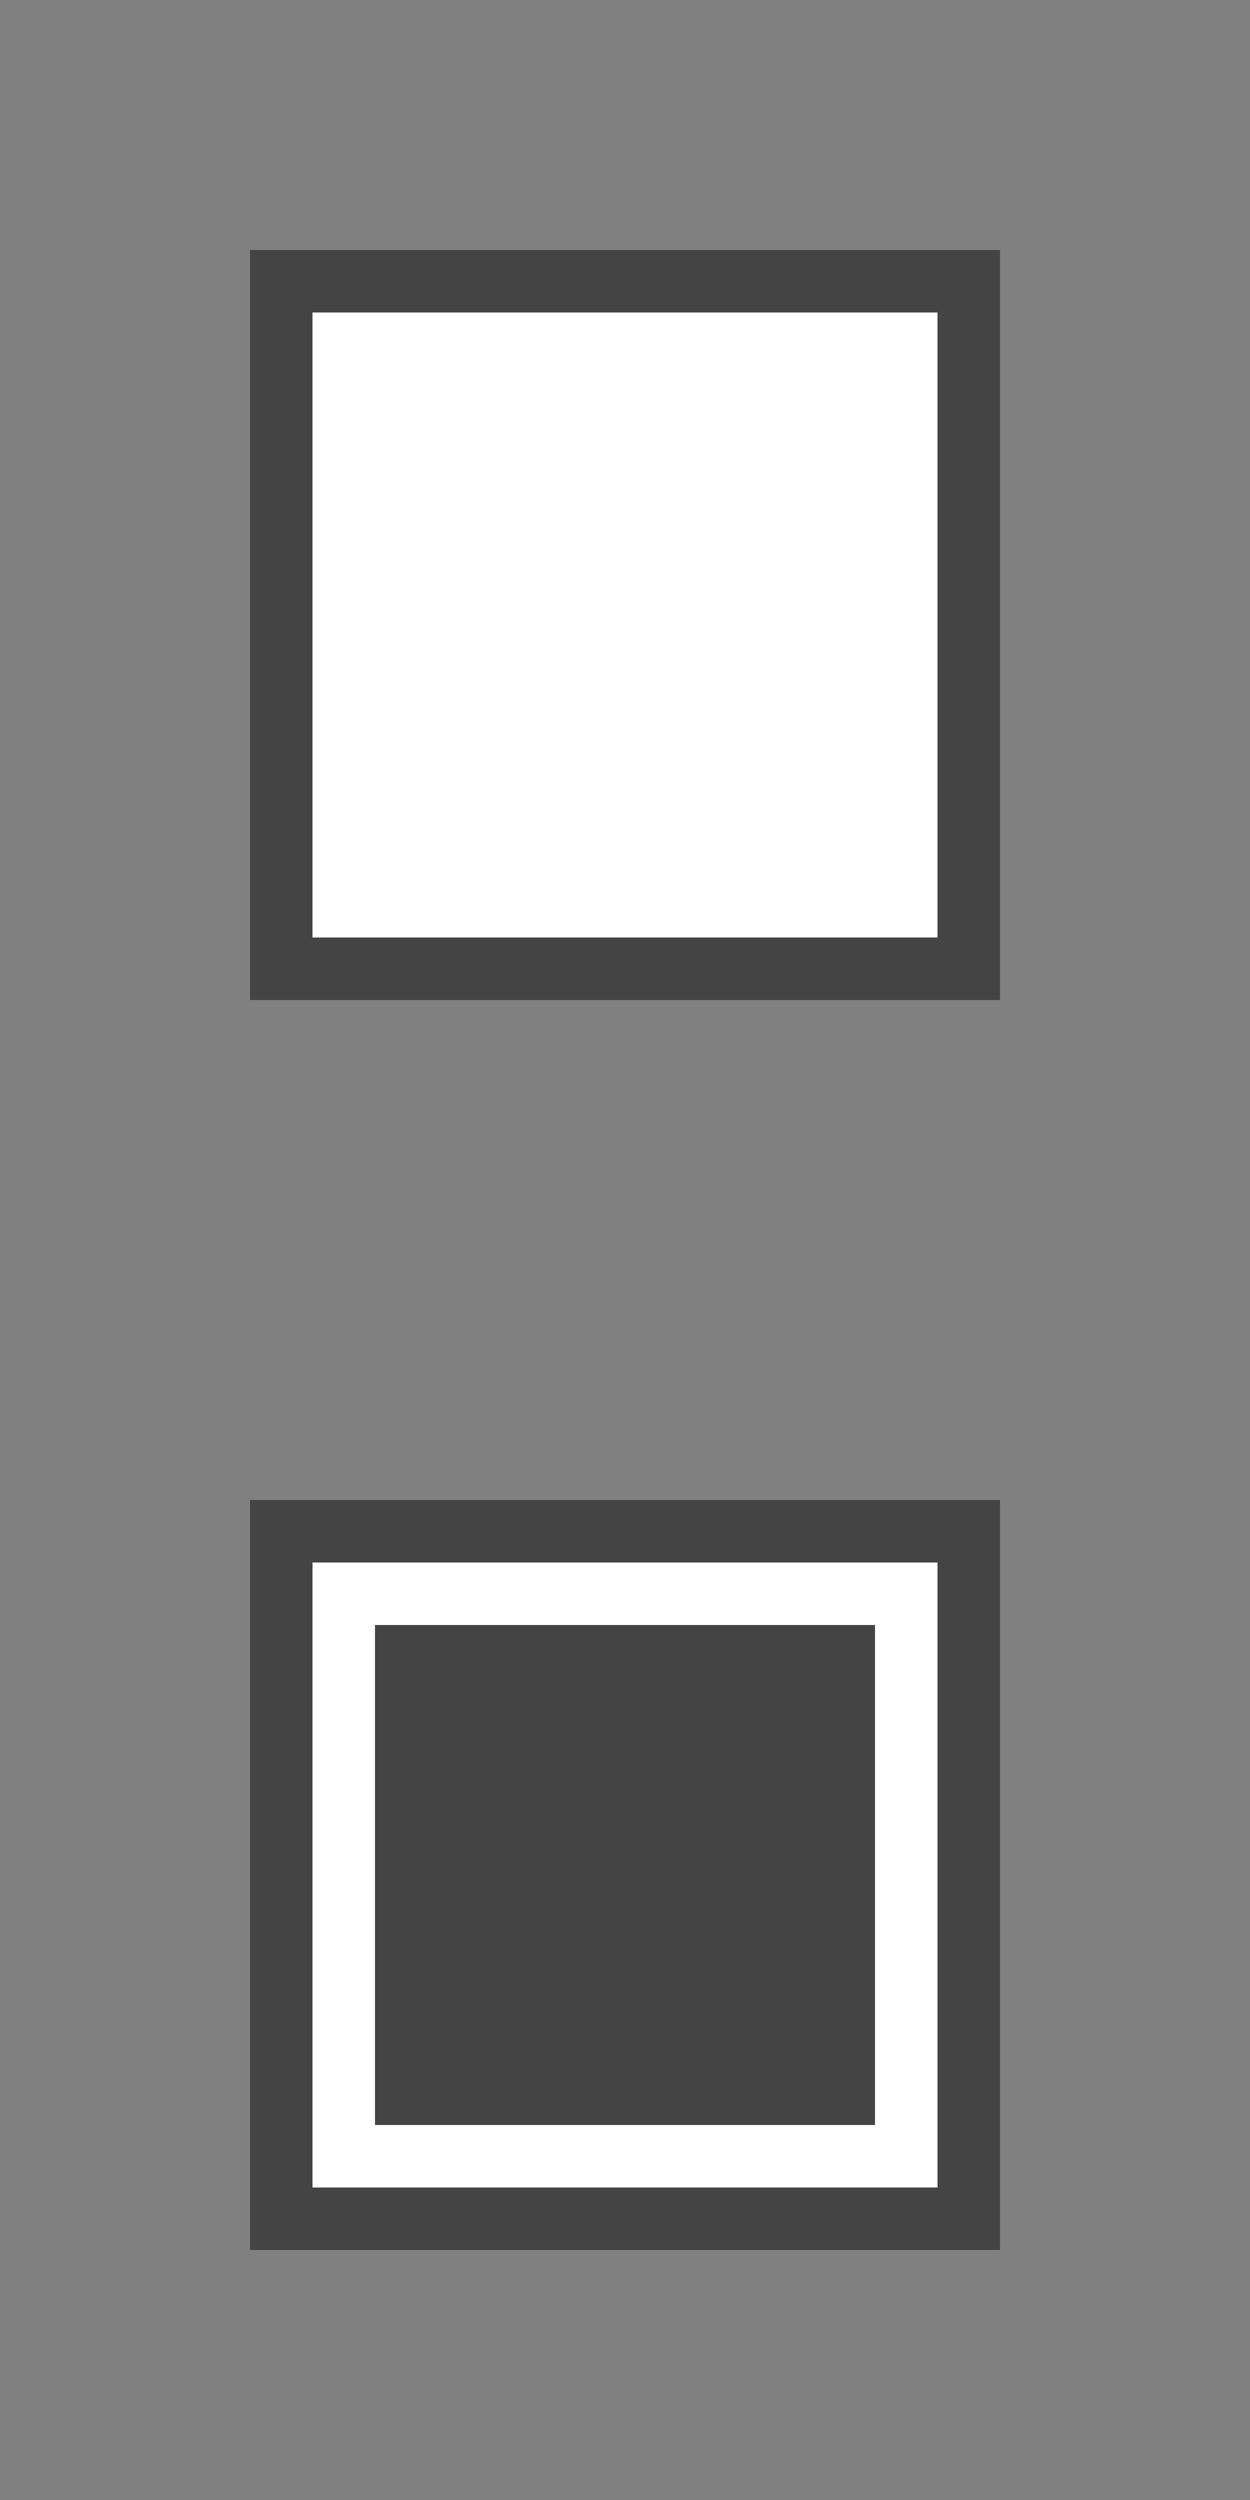
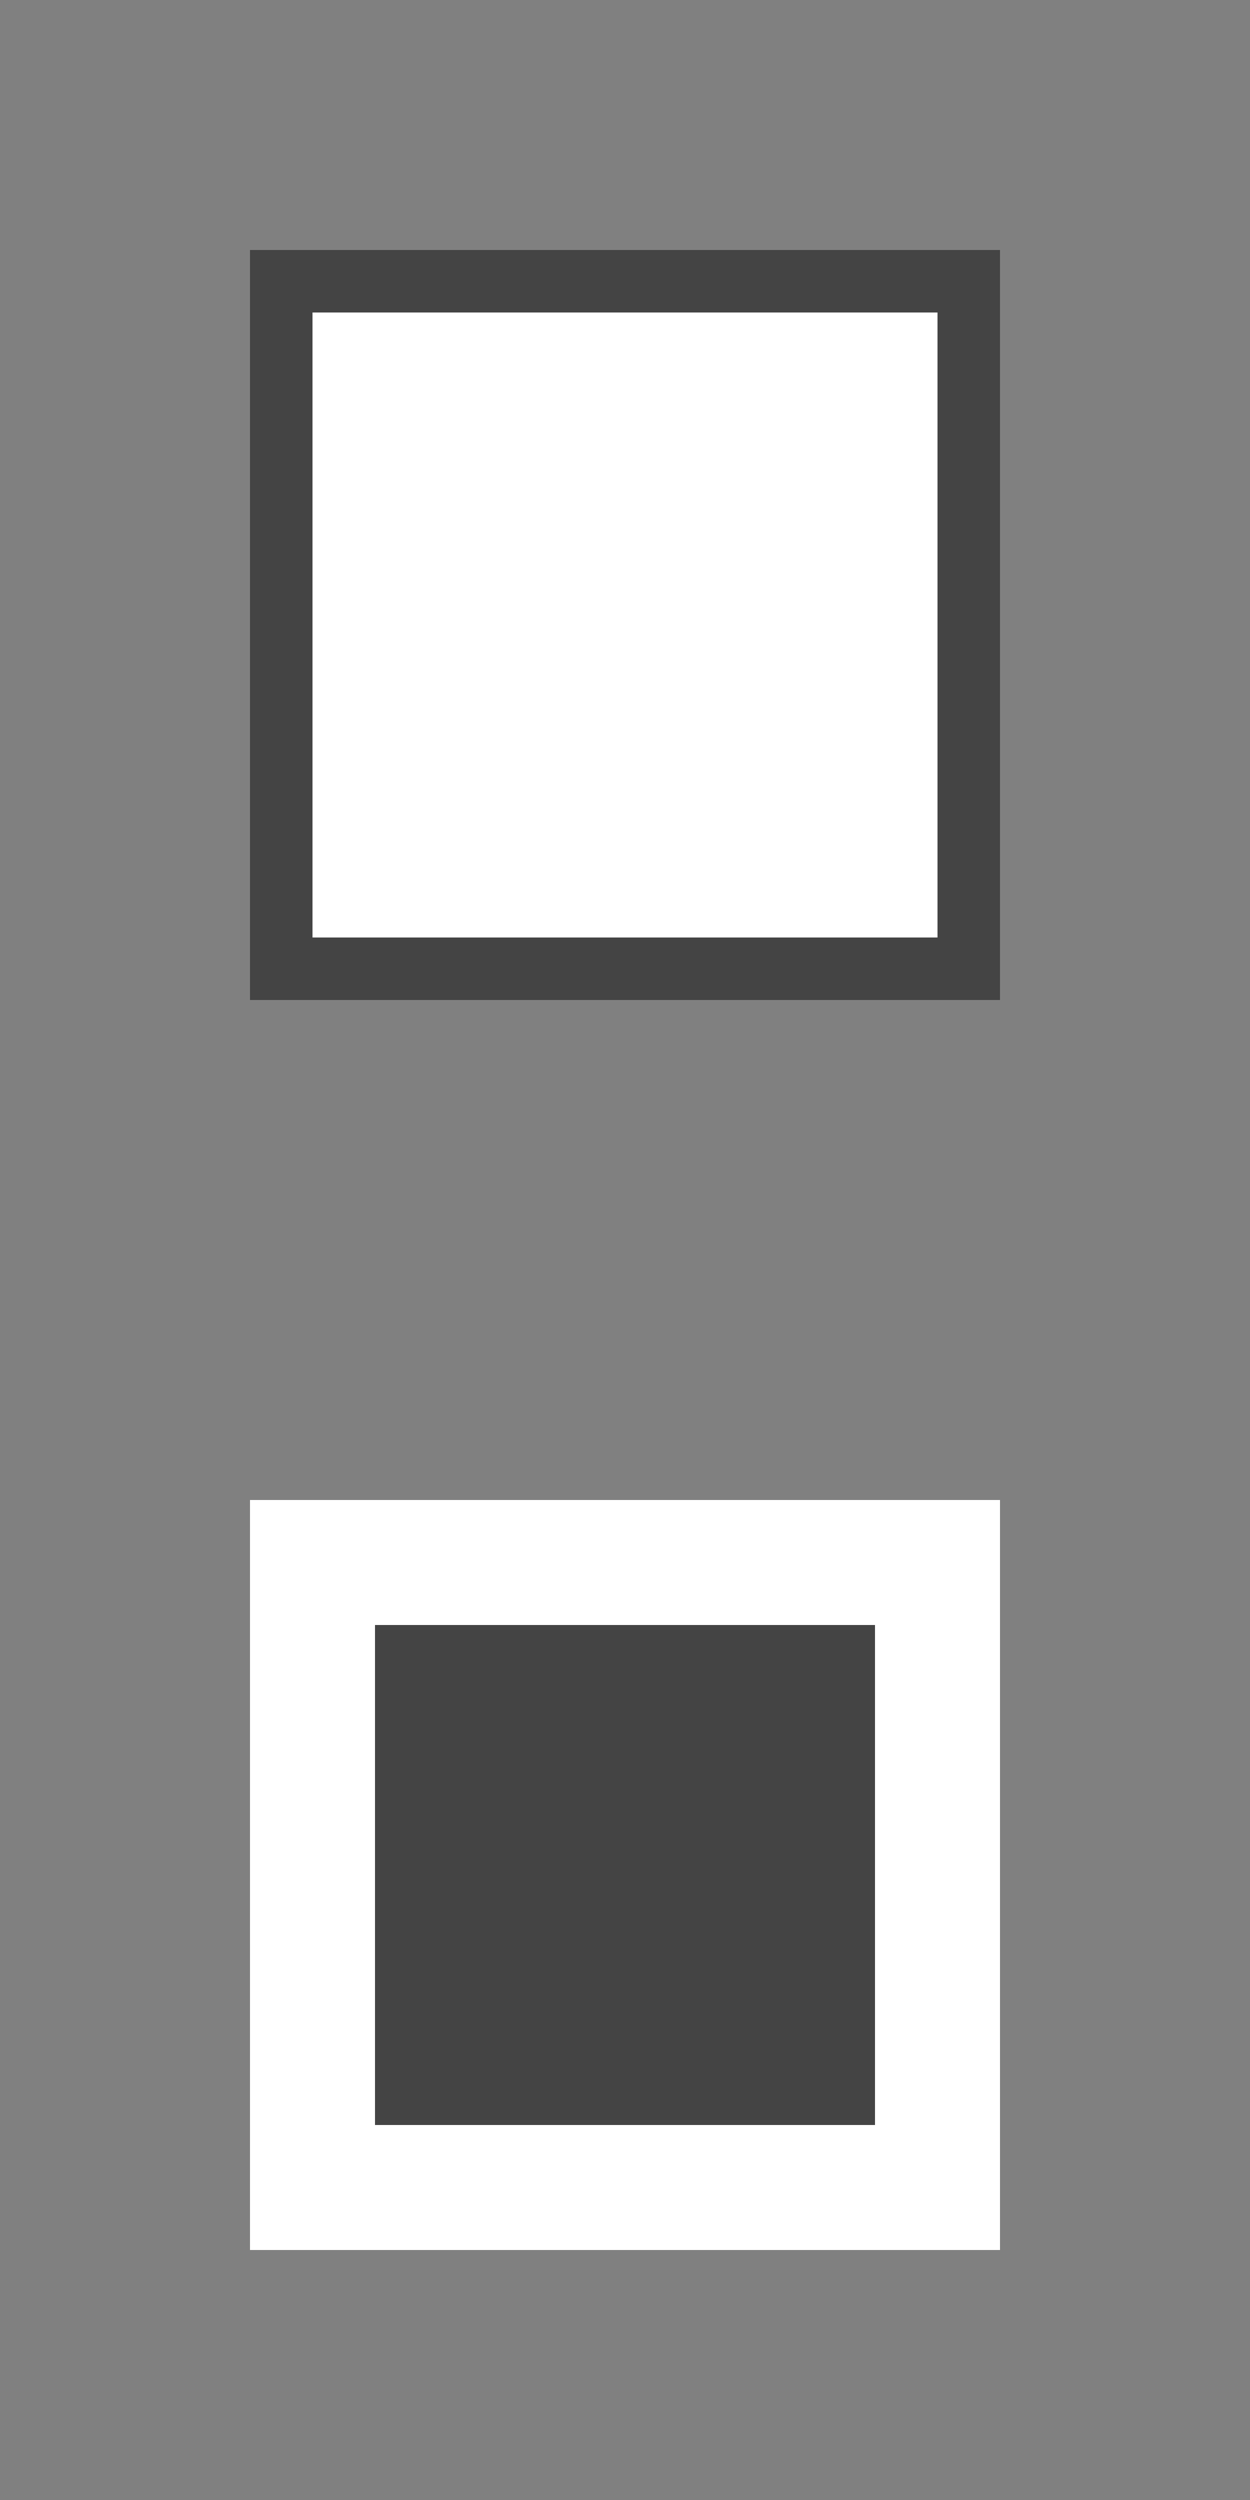
<svg xmlns="http://www.w3.org/2000/svg" version="1.1" baseProfile="full" width="20" height="40" viewBox="0 0 20.00 40.00" enable-background="new 0 0 20.00 40.00" xml:space="preserve">
  <rect x="0" y="0" width="20.00" height="40.00" fill="#808080" stroke="none" />
  <rect x="4" y="4" fill="#FFFFFF" fill-opacity="1" stroke-linejoin="round" width="12" height="12" />
  <path fill="#444444" fill-opacity="1" stroke-linejoin="round" d="M 4,4L 16,4L 16,16L 4,16L 4,4 Z M 5,5L 5,15L 15,15L 15,5L 5,5 Z " />
  <rect x="4" y="24" fill="#FFFFFF" fill-opacity="1" stroke-linejoin="round" width="12" height="12" />
-   <path fill="#444444" fill-opacity="1" stroke-linejoin="round" d="M 4,24L 16,24L 16,36L 4,36L 4,24 Z M 5,25L 5,35L 15,35L 15,25L 5,25 Z " />
  <rect x="6" y="26" fill="#444444" fill-opacity="1" stroke-linejoin="round" width="8" height="8" />
</svg>